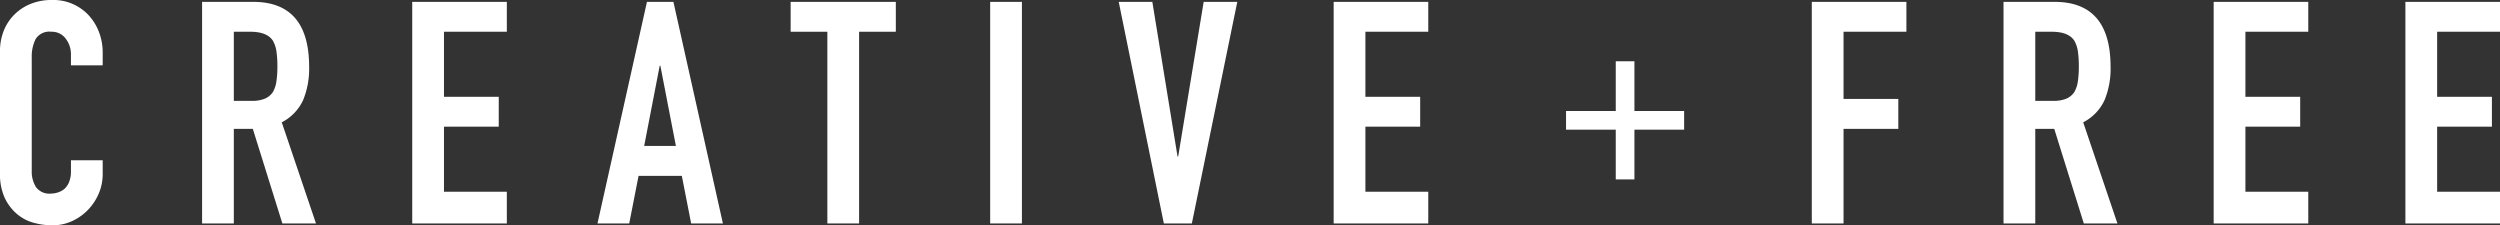
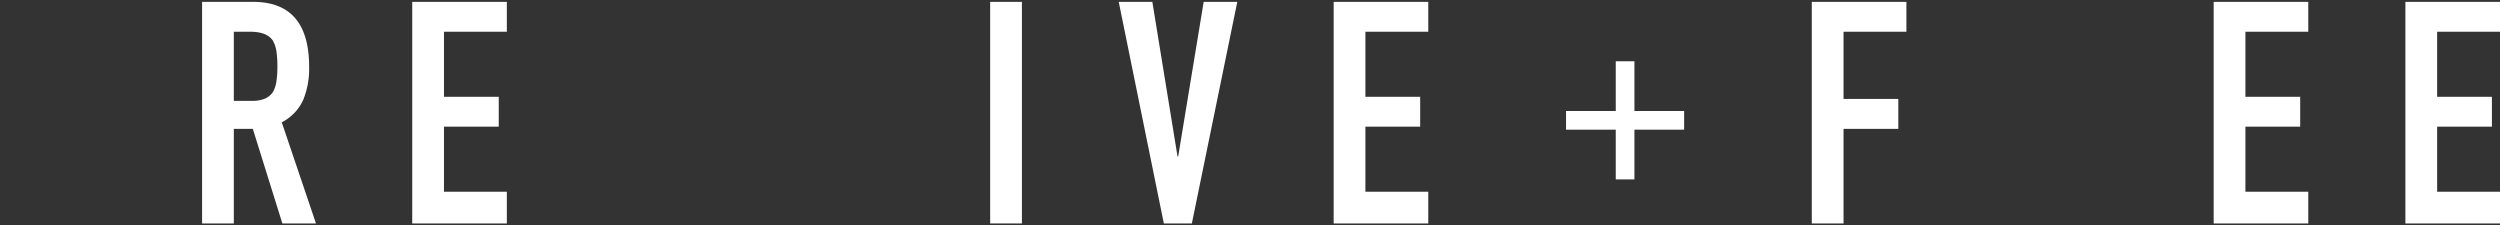
<svg xmlns="http://www.w3.org/2000/svg" viewBox="0 0 466 42">
  <rect x="0" y="0" width="466" height="42" fill="#333333" stroke="none" />
  <defs>
    <style>.a{fill:#fff;}</style>
  </defs>
  <title>CREATIVE + FREE</title>
-   <path class="a" d="M19.142,29.876V32.428a9.203,9.203,0,0,1-.725,3.626,10.045,10.045,0,0,1-2.002,3.046,9.648,9.648,0,0,1-2.987,2.117A8.747,8.747,0,0,1,9.745,42a13.254,13.254,0,0,1-3.423-.464A8.084,8.084,0,0,1,3.19,39.912,8.982,8.982,0,0,1,.899,36.924,10.572,10.572,0,0,1,0,32.254V9.514A10.06,10.06,0,0,1,.696,5.743,8.872,8.872,0,0,1,2.668,2.727,9.178,9.178,0,0,1,5.713.725,10.236,10.236,0,0,1,9.629,0,8.973,8.973,0,0,1,16.416,2.727a9.713,9.713,0,0,1,2.002,3.162,10.688,10.688,0,0,1,.725,3.974v2.32H13.226v-1.972a4.791,4.791,0,0,0-.986-3.017A3.197,3.197,0,0,0,9.571,5.917,3.006,3.006,0,0,0,6.642,7.28a7.3,7.3,0,0,0-.725,3.452V31.848a5.467,5.467,0,0,0,.783,3.017,3.085,3.085,0,0,0,2.813,1.218,4.276,4.276,0,0,0,1.247-.203,3.712,3.712,0,0,0,1.247-.667,3.528,3.528,0,0,0,.87-1.276,5.17,5.17,0,0,0,.348-2.03V29.876Z" />
  <path class="a" d="M37.669,41.652V.348h9.513q10.441,0,10.441,12.124a15.276,15.276,0,0,1-1.131,6.207,8.77,8.77,0,0,1-3.973,4.119L58.899,41.652H52.634L47.124,24.017H43.585V41.652ZM43.585,5.917V18.796h3.365a5.956,5.956,0,0,0,2.494-.435,3.388,3.388,0,0,0,1.45-1.247,5.668,5.668,0,0,0,.638-2.001,19.202,19.202,0,0,0,.174-2.756A19.211,19.211,0,0,0,51.532,9.601a5.509,5.509,0,0,0-.696-2.059Q49.733,5.918,46.659,5.917Z" />
  <path class="a" d="M76.84,41.652V.348h17.634V5.917H82.757V18.041H92.966v5.569H82.757V35.735h11.717V41.652Z" />
-   <path class="a" d="M111.371,41.652l9.223-41.304h4.931l9.223,41.304h-5.917l-1.74-8.876H119.028l-1.74,8.876ZM125.989,27.207l-2.9-14.967h-.116L120.072,27.207Z" />
-   <path class="a" d="M154.22,41.652V5.917h-6.845V.348h19.606V5.917h-6.845V41.652Z" />
  <path class="a" d="M184.568,41.652V.348h5.917V41.652Z" />
  <path class="a" d="M230.631.348,222.162,41.652h-5.221L208.531.348h6.264l4.699,28.831h.116L224.366.348Z" />
  <path class="a" d="M248.595,41.652V.348h17.634V5.917h-11.717V18.041h10.209v5.569H254.511V35.735h11.717V41.652Z" />
  <path class="a" d="M301.177,20.688V11.42h3.48v9.267h9.266V24.168h-9.266v9.267H301.177V24.168h-9.267V20.688Z" />
  <path class="a" d="M337.72,41.652V.348h17.634V5.917h-11.717v12.53h10.209v5.569H343.636V41.652Z" />
-   <path class="a" d="M373.457,41.652V.348h9.513q10.441,0,10.441,12.124a15.276,15.276,0,0,1-1.131,6.207,8.77,8.77,0,0,1-3.973,4.119l6.381,18.854h-6.265l-5.511-17.635h-3.538V41.652Zm5.917-35.735V18.796h3.365a5.956,5.956,0,0,0,2.494-.435,3.388,3.388,0,0,0,1.45-1.247,5.668,5.668,0,0,0,.638-2.001,19.203,19.203,0,0,0,.174-2.756,19.212,19.212,0,0,0-.174-2.756,5.509,5.509,0,0,0-.696-2.059q-1.102-1.623-4.176-1.624Z" />
  <path class="a" d="M412.628,41.652V.348h17.634V5.917H418.545V18.041h10.209v5.569H418.545V35.735h11.717V41.652Z" />
  <path class="a" d="M448.366,41.652V.348H466V5.917H454.283V18.041h10.209v5.569H454.283V35.735H466V41.652Z" />
</svg>